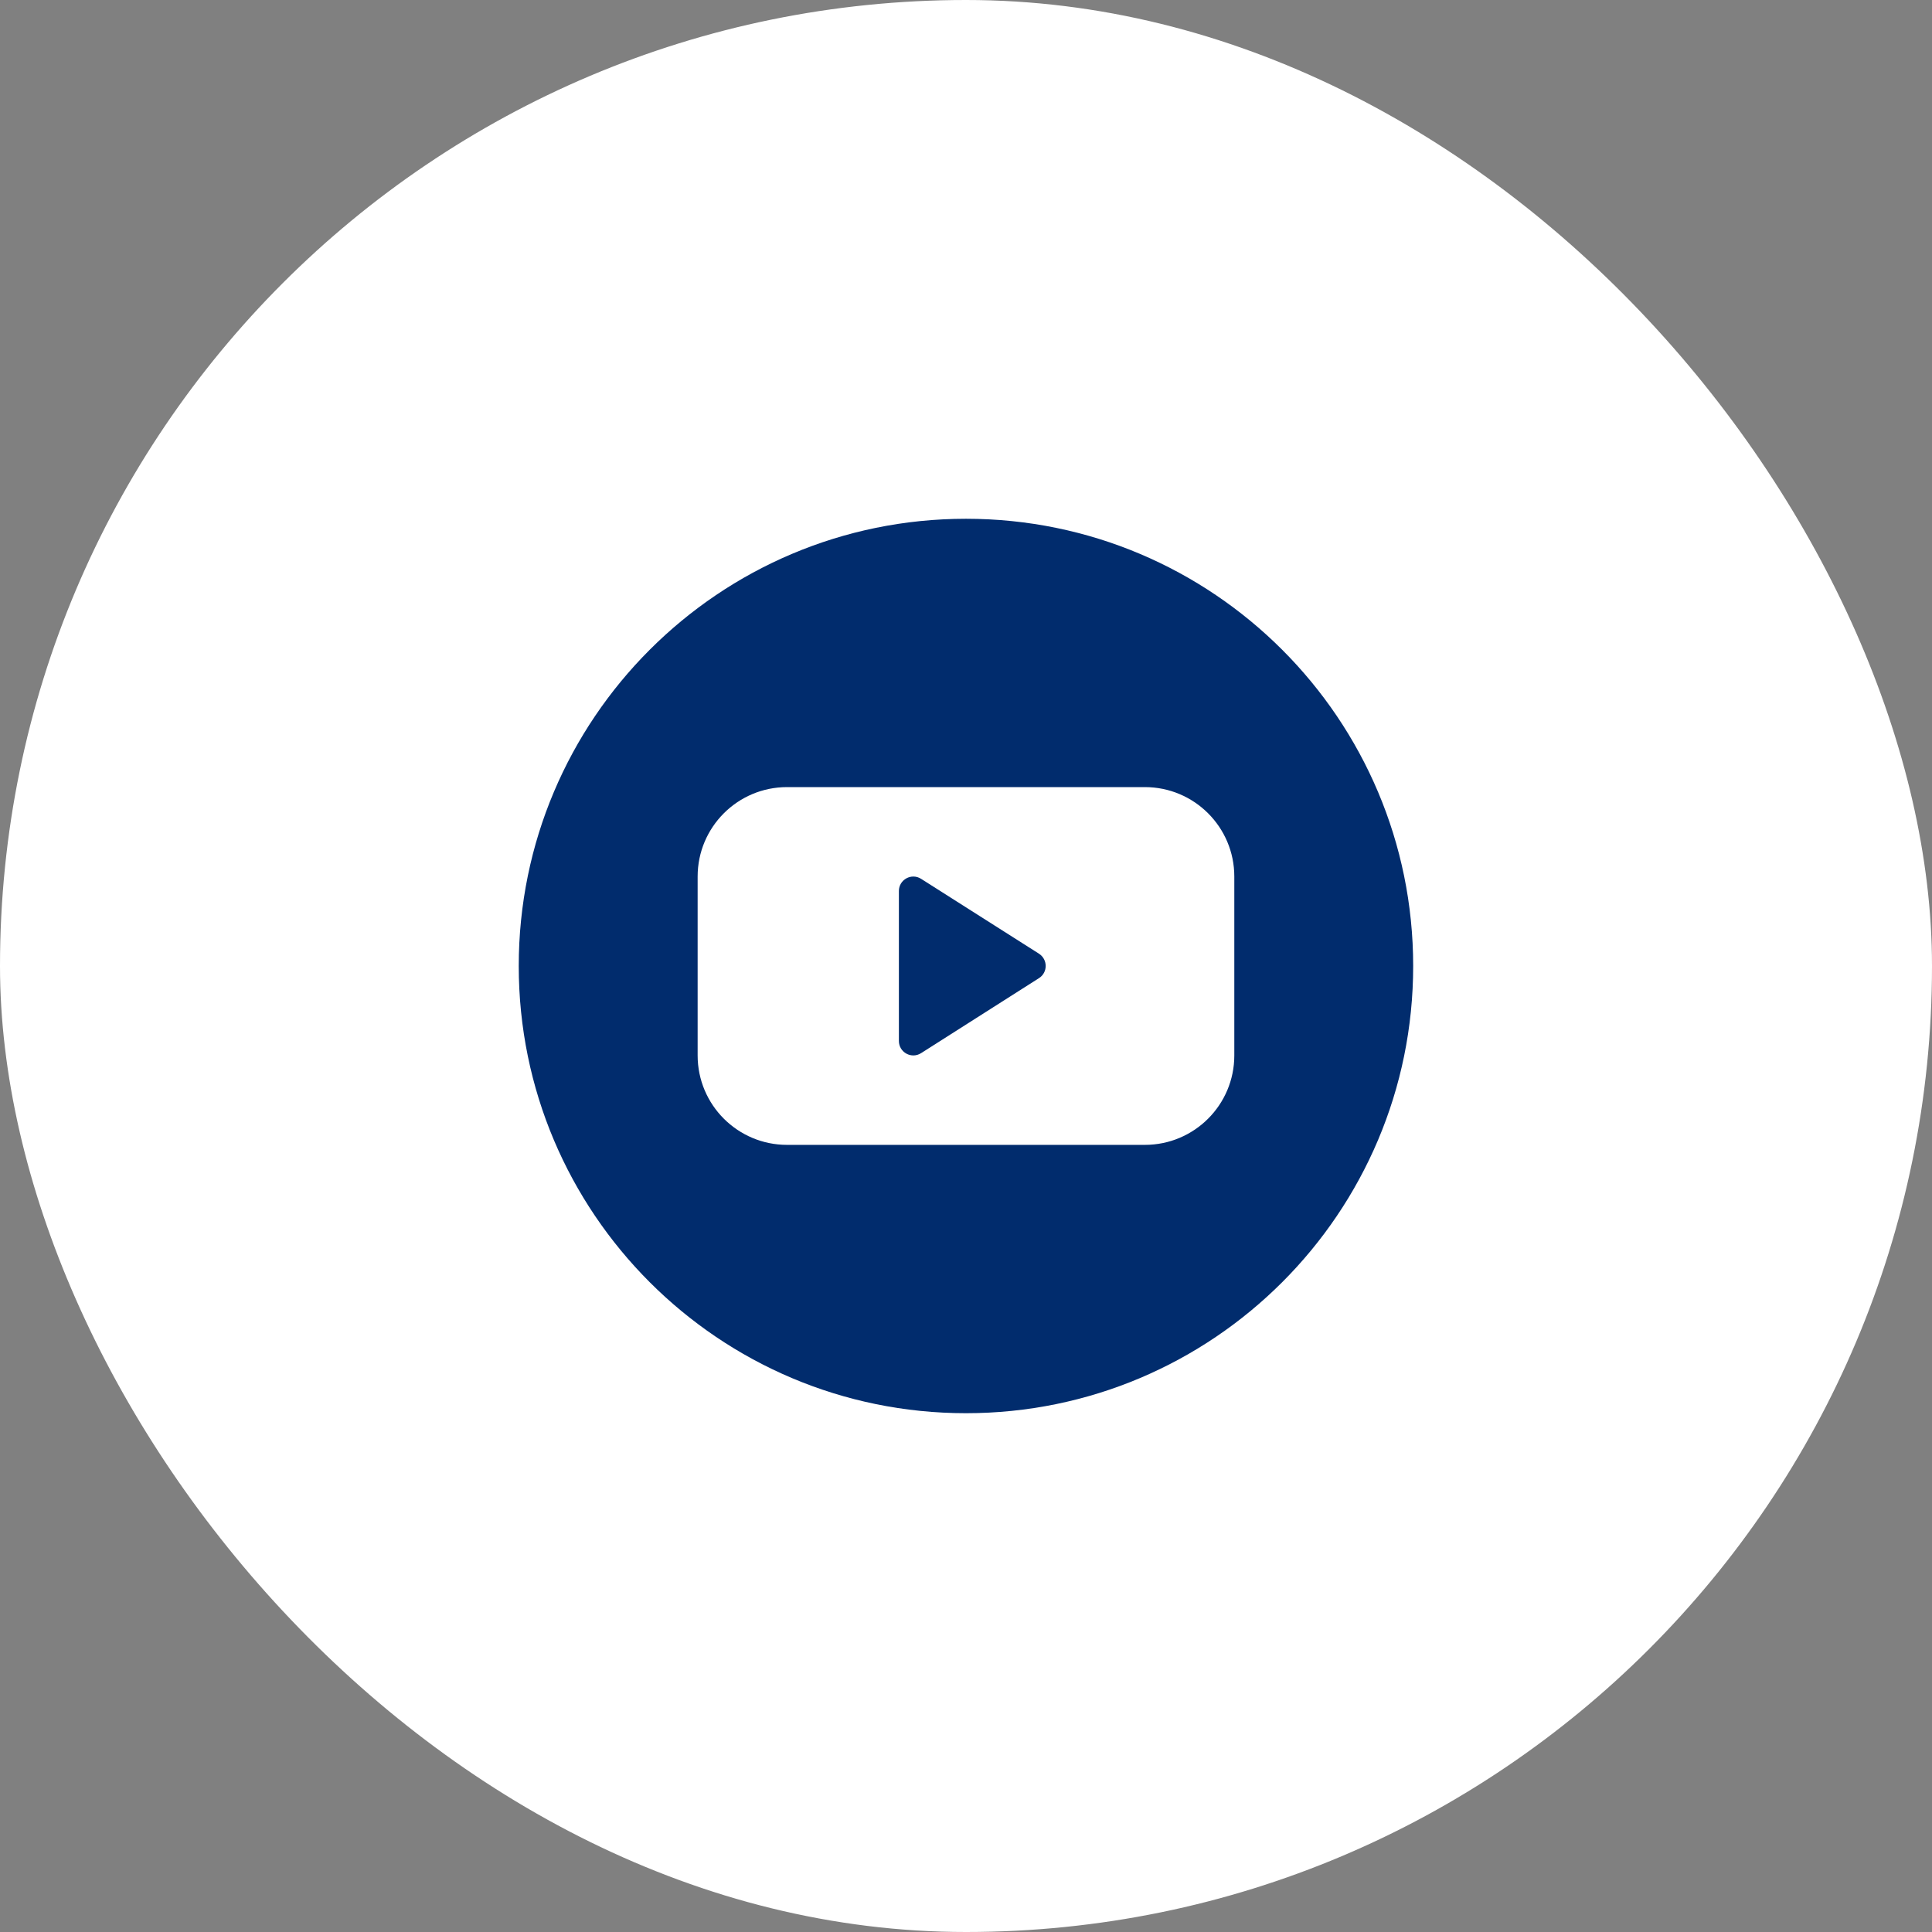
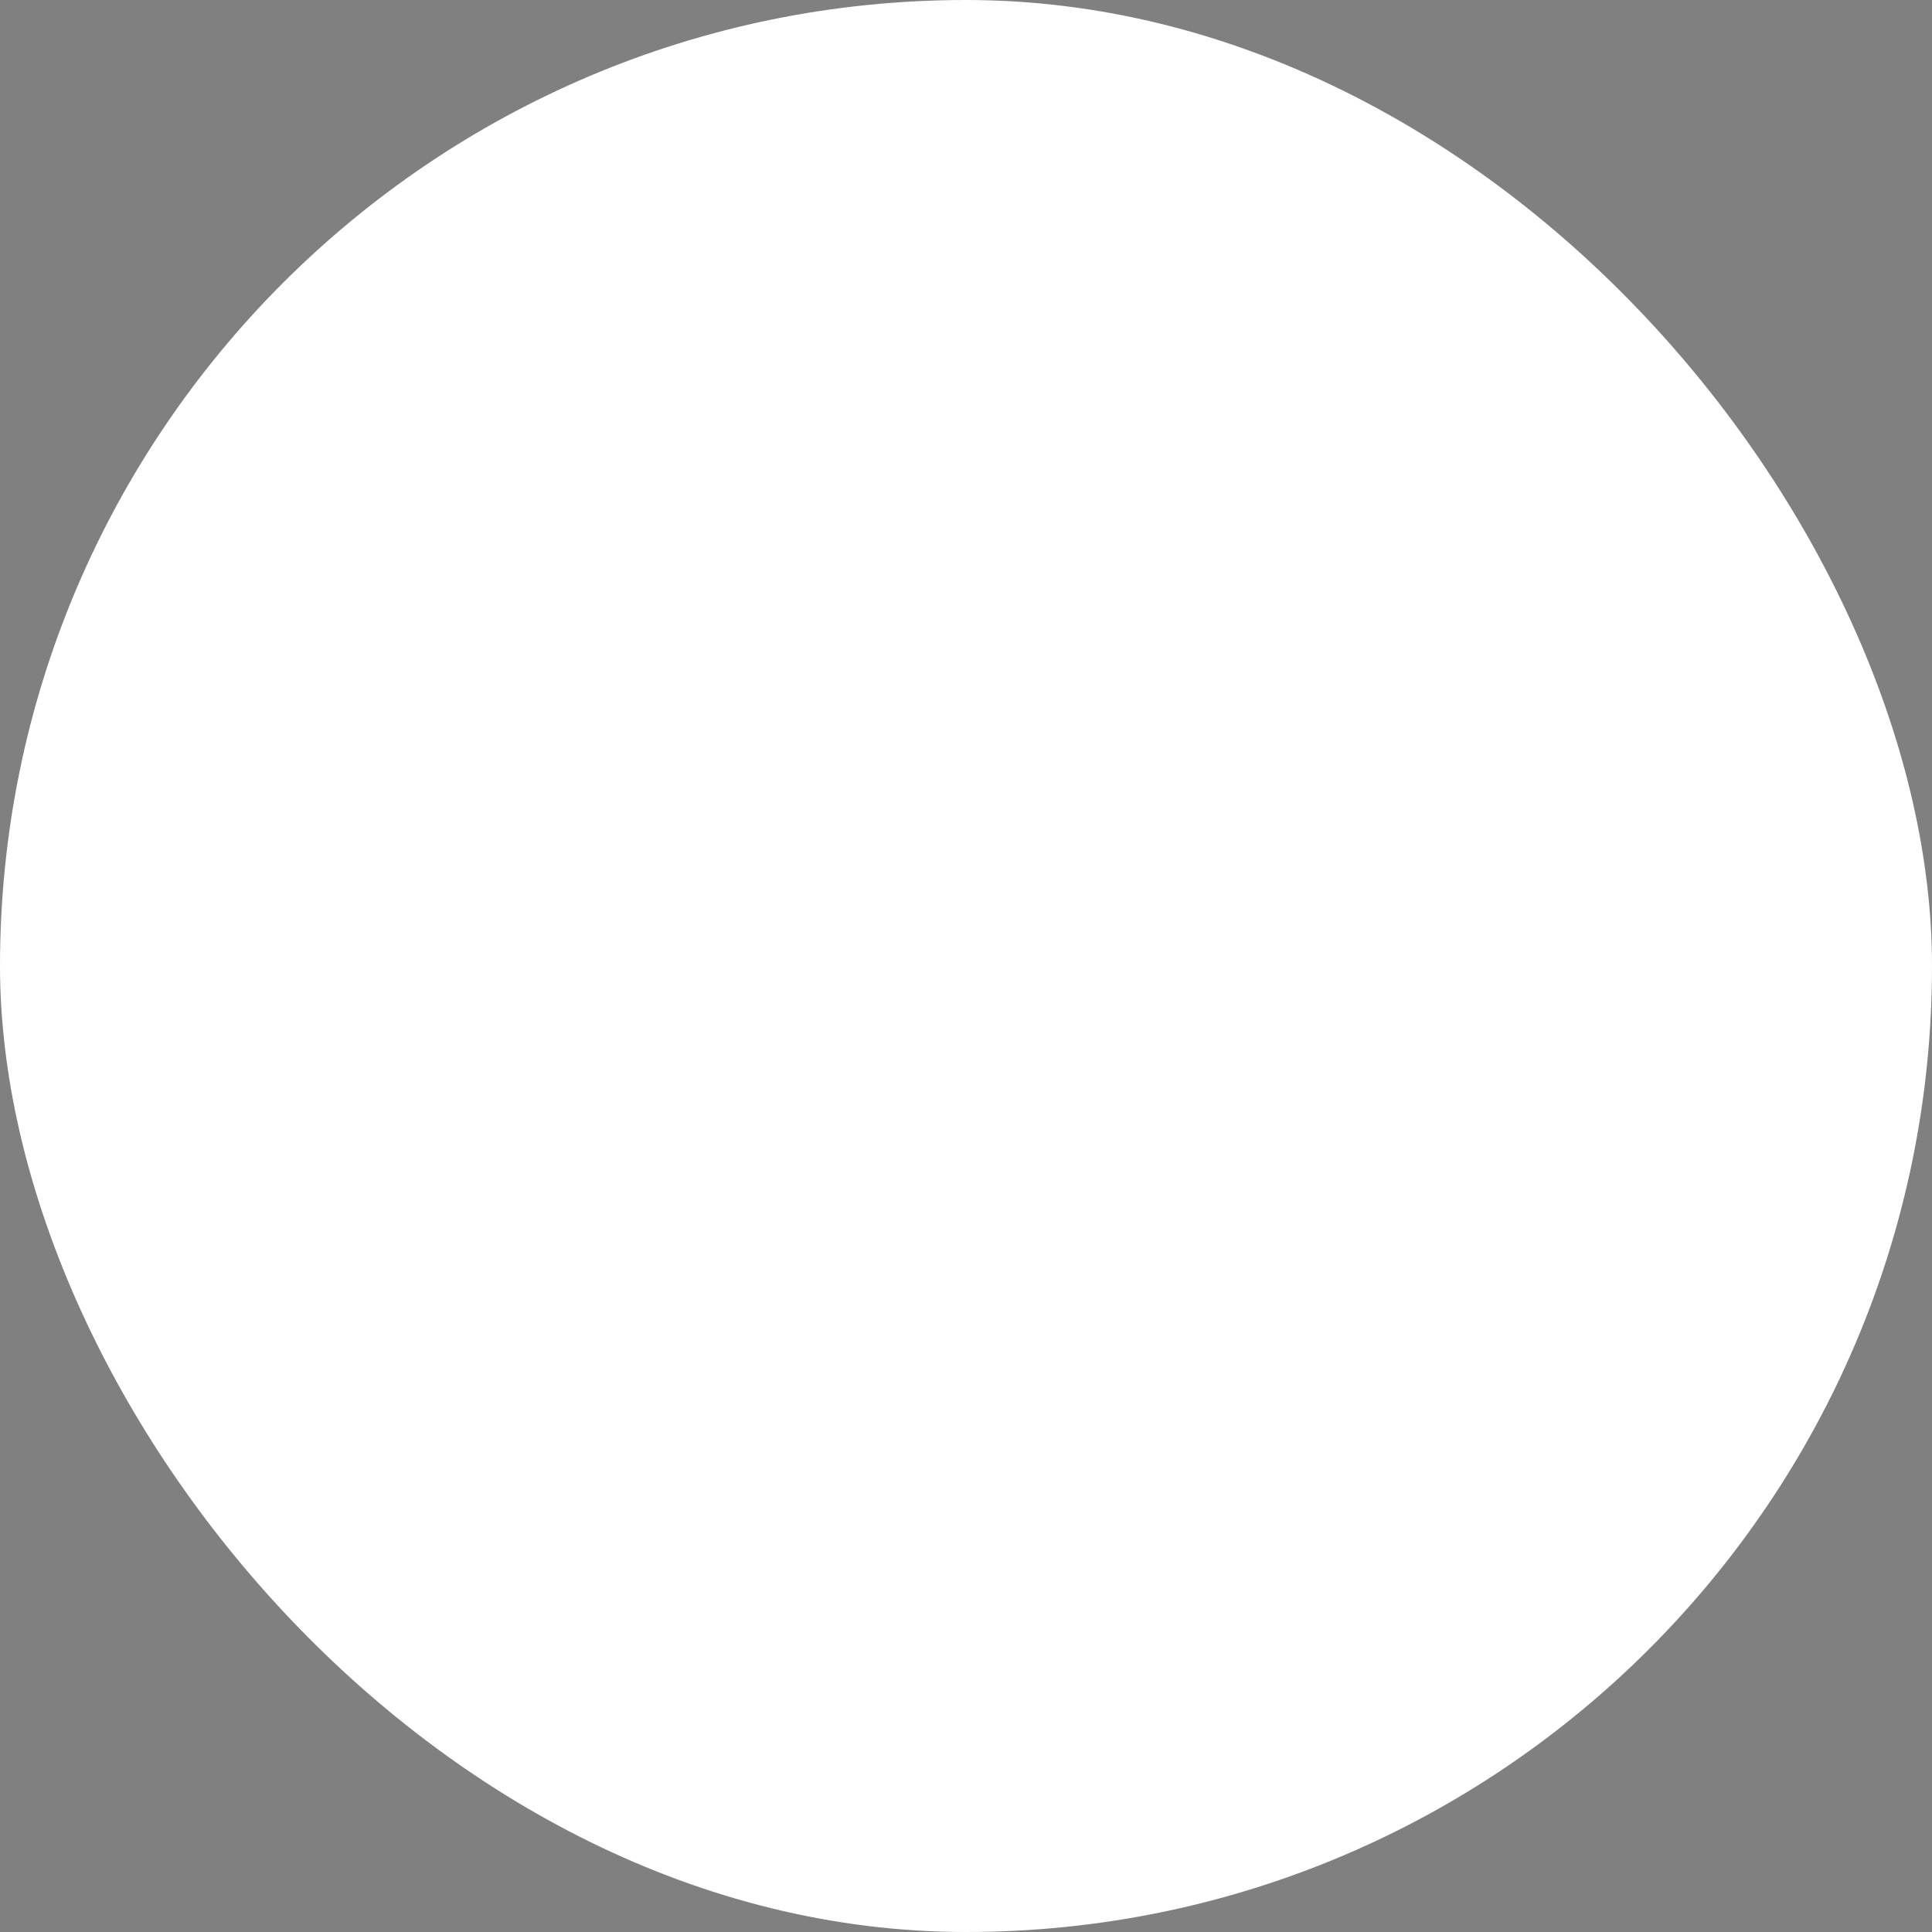
<svg xmlns="http://www.w3.org/2000/svg" width="72" height="72" viewBox="0 0 72 72" fill="none">
  <rect x="0" y="0" width="72" height="72" fill="#808080" stroke="none" />
  <rect width="72" height="72" rx="36" fill="white" />
-   <path d="M52.665 36C52.665 45.204 45.203 52.666 35.999 52.666C26.794 52.666 19.332 45.204 19.332 36C19.332 26.795 26.794 19.333 35.999 19.333C45.203 19.333 52.665 26.795 52.665 36ZM25.999 32.666V39.333C25.999 41.174 27.491 42.666 29.332 42.666H42.665C44.506 42.666 45.999 41.174 45.999 39.333V32.666C45.999 30.825 44.506 29.333 42.665 29.333H29.332C27.491 29.333 25.999 30.825 25.999 32.666ZM34.329 39.246C33.968 39.478 33.499 39.219 33.499 38.793V33.206C33.499 32.78 33.968 32.522 34.329 32.753L38.719 35.541C39.053 35.757 39.053 36.242 38.719 36.453L34.329 39.246Z" fill="#012C6D" />
</svg>